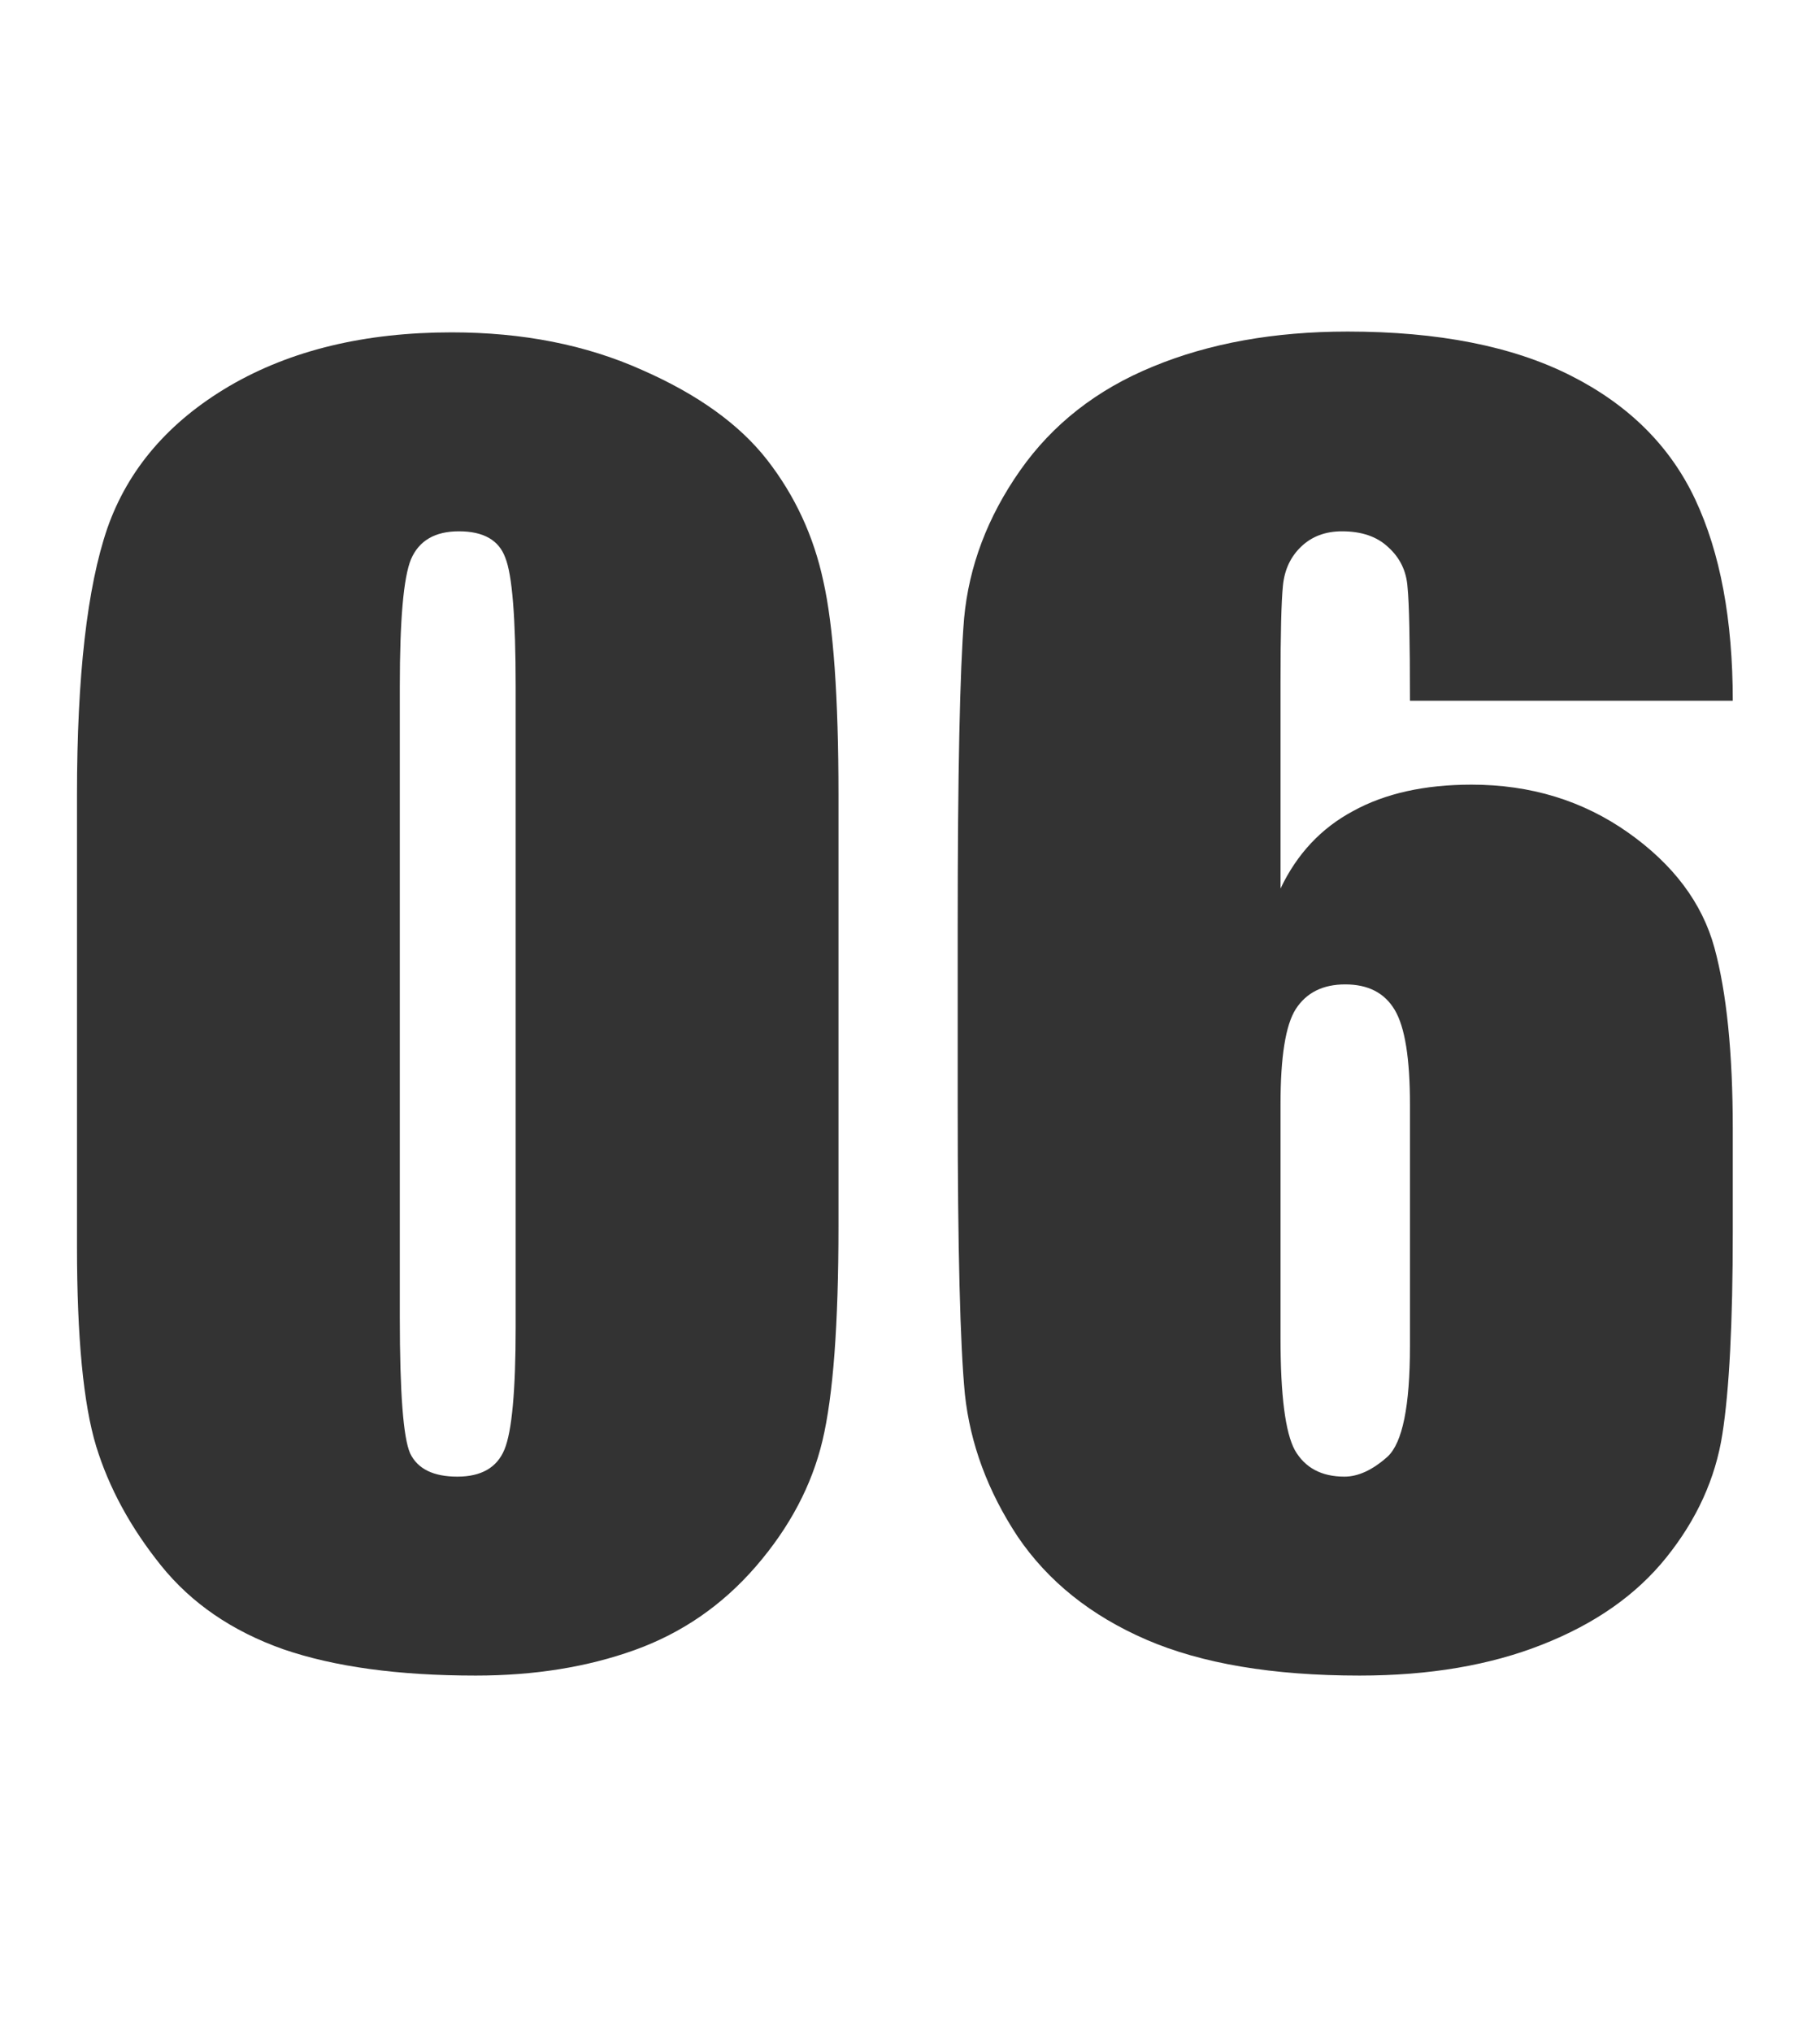
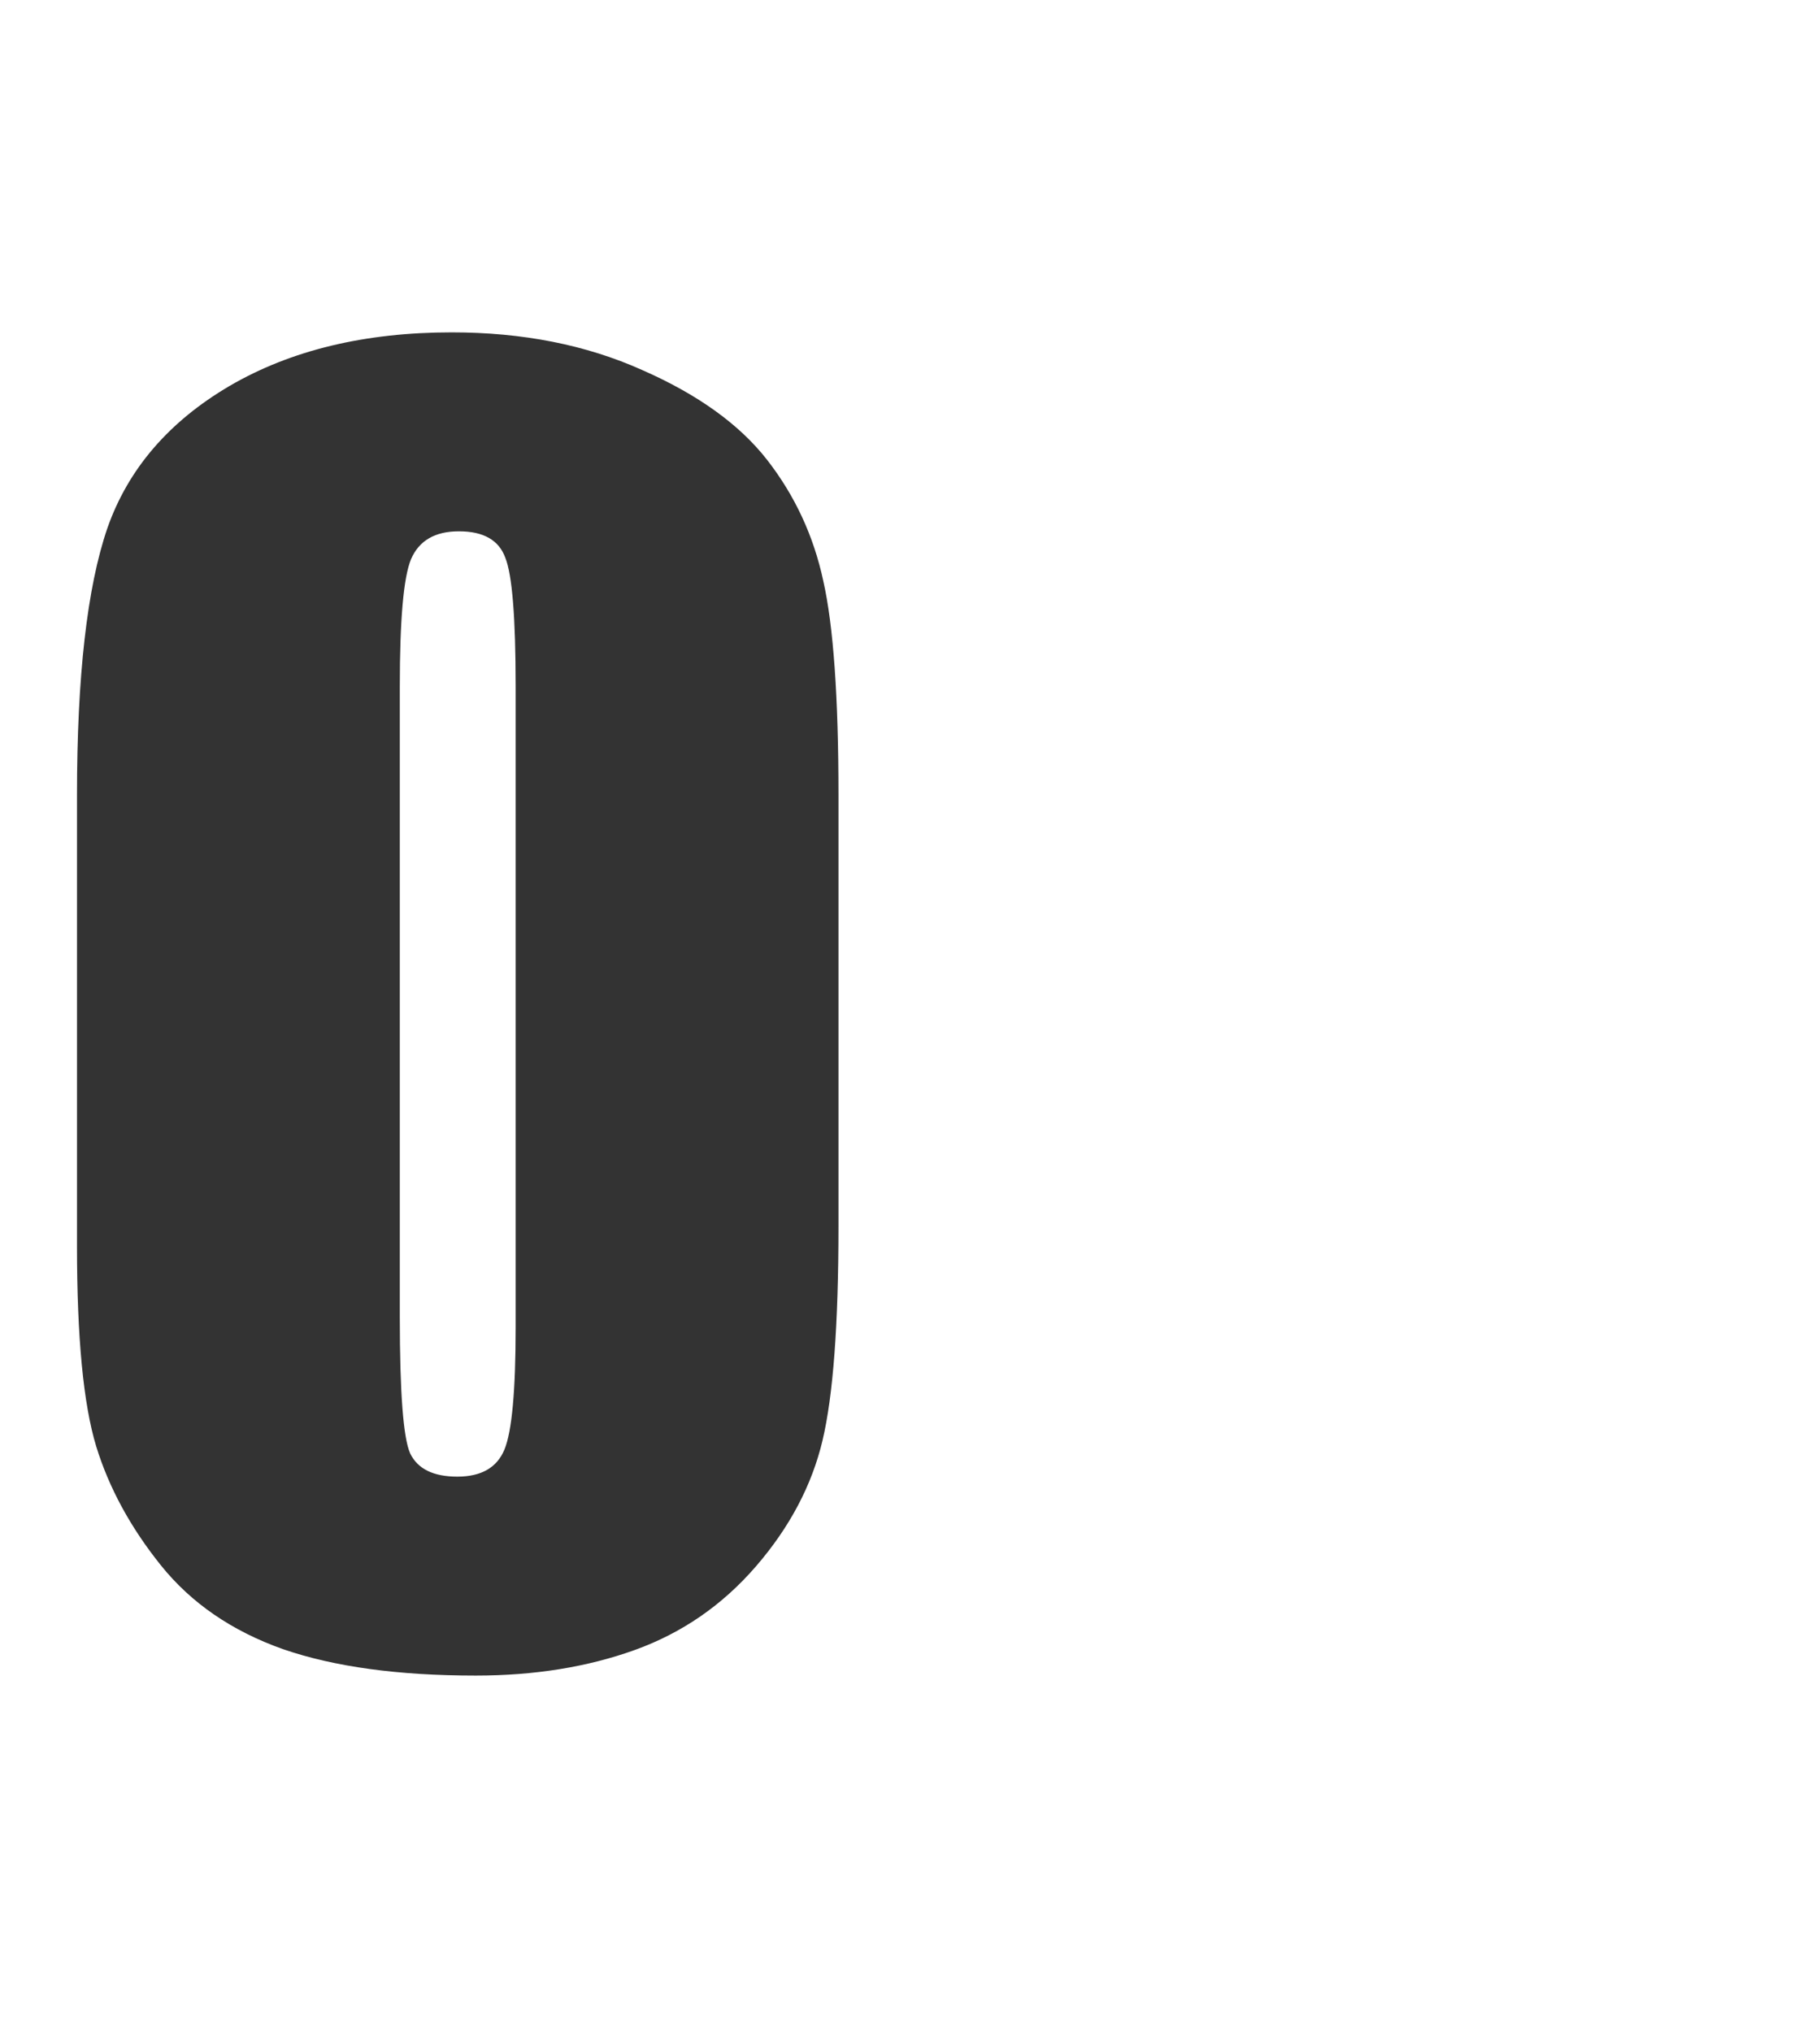
<svg xmlns="http://www.w3.org/2000/svg" width="43" height="48" viewBox="0 0 43 48" fill="none">
  <path d="M19.81 18.782V28.976C19.81 31.292 19.684 32.978 19.432 34.035C19.18 35.092 18.658 36.08 17.865 36.999C17.072 37.918 16.116 38.578 14.996 38.981C13.876 39.384 12.623 39.585 11.239 39.585C9.414 39.585 7.898 39.378 6.69 38.962C5.481 38.534 4.519 37.874 3.801 36.98C3.084 36.087 2.574 35.149 2.272 34.167C1.97 33.173 1.819 31.6 1.819 29.448V18.782C1.819 15.976 2.058 13.874 2.537 12.477C3.027 11.08 3.99 9.96 5.425 9.117C6.872 8.273 8.621 7.852 10.673 7.852C12.347 7.852 13.844 8.147 15.166 8.739C16.487 9.318 17.475 10.029 18.13 10.872C18.784 11.715 19.224 12.666 19.451 13.723C19.69 14.78 19.81 16.466 19.81 18.782ZM12.183 16.215C12.183 14.591 12.101 13.578 11.938 13.175C11.787 12.76 11.422 12.552 10.843 12.552C10.276 12.552 9.899 12.773 9.71 13.213C9.534 13.641 9.446 14.641 9.446 16.215V31.128C9.446 32.903 9.528 33.972 9.691 34.337C9.867 34.702 10.239 34.885 10.805 34.885C11.371 34.885 11.743 34.671 11.919 34.243C12.095 33.815 12.183 32.852 12.183 31.355V16.215Z" fill="#333333" />
-   <path d="M40.939 16.554H33.312C33.312 15.132 33.293 14.239 33.255 13.874C33.23 13.496 33.079 13.181 32.802 12.93C32.538 12.678 32.173 12.552 31.707 12.552C31.317 12.552 30.996 12.672 30.745 12.911C30.493 13.15 30.348 13.458 30.311 13.836C30.273 14.213 30.254 14.975 30.254 16.12V20.991C30.644 20.172 31.217 19.562 31.972 19.159C32.727 18.744 33.658 18.537 34.766 18.537C36.163 18.537 37.396 18.914 38.466 19.669C39.535 20.424 40.215 21.33 40.505 22.387C40.794 23.445 40.939 24.873 40.939 26.673V29.108C40.939 31.247 40.857 32.84 40.693 33.884C40.53 34.929 40.089 35.898 39.372 36.791C38.667 37.672 37.692 38.358 36.446 38.849C35.212 39.34 33.771 39.585 32.123 39.585C30.071 39.585 28.391 39.302 27.082 38.736C25.774 38.169 24.76 37.358 24.043 36.3C23.338 35.231 22.923 34.111 22.797 32.94C22.684 31.77 22.627 29.498 22.627 26.125V21.897C22.627 18.26 22.678 15.831 22.778 14.61C22.892 13.377 23.332 12.212 24.1 11.117C24.867 10.023 25.912 9.205 27.233 8.663C28.567 8.11 30.103 7.833 31.84 7.833C33.979 7.833 35.735 8.179 37.106 8.871C38.478 9.563 39.46 10.539 40.051 11.797C40.643 13.056 40.939 14.641 40.939 16.554ZM33.312 26.088C33.312 25.005 33.193 24.263 32.953 23.86C32.714 23.457 32.324 23.256 31.783 23.256C31.254 23.256 30.864 23.451 30.613 23.841C30.373 24.219 30.254 24.968 30.254 26.088V31.619C30.254 32.965 30.367 33.846 30.594 34.262C30.833 34.677 31.223 34.885 31.764 34.885C32.091 34.885 32.431 34.727 32.783 34.413C33.136 34.085 33.312 33.217 33.312 31.808V26.088Z" fill="#333333" />
</svg>